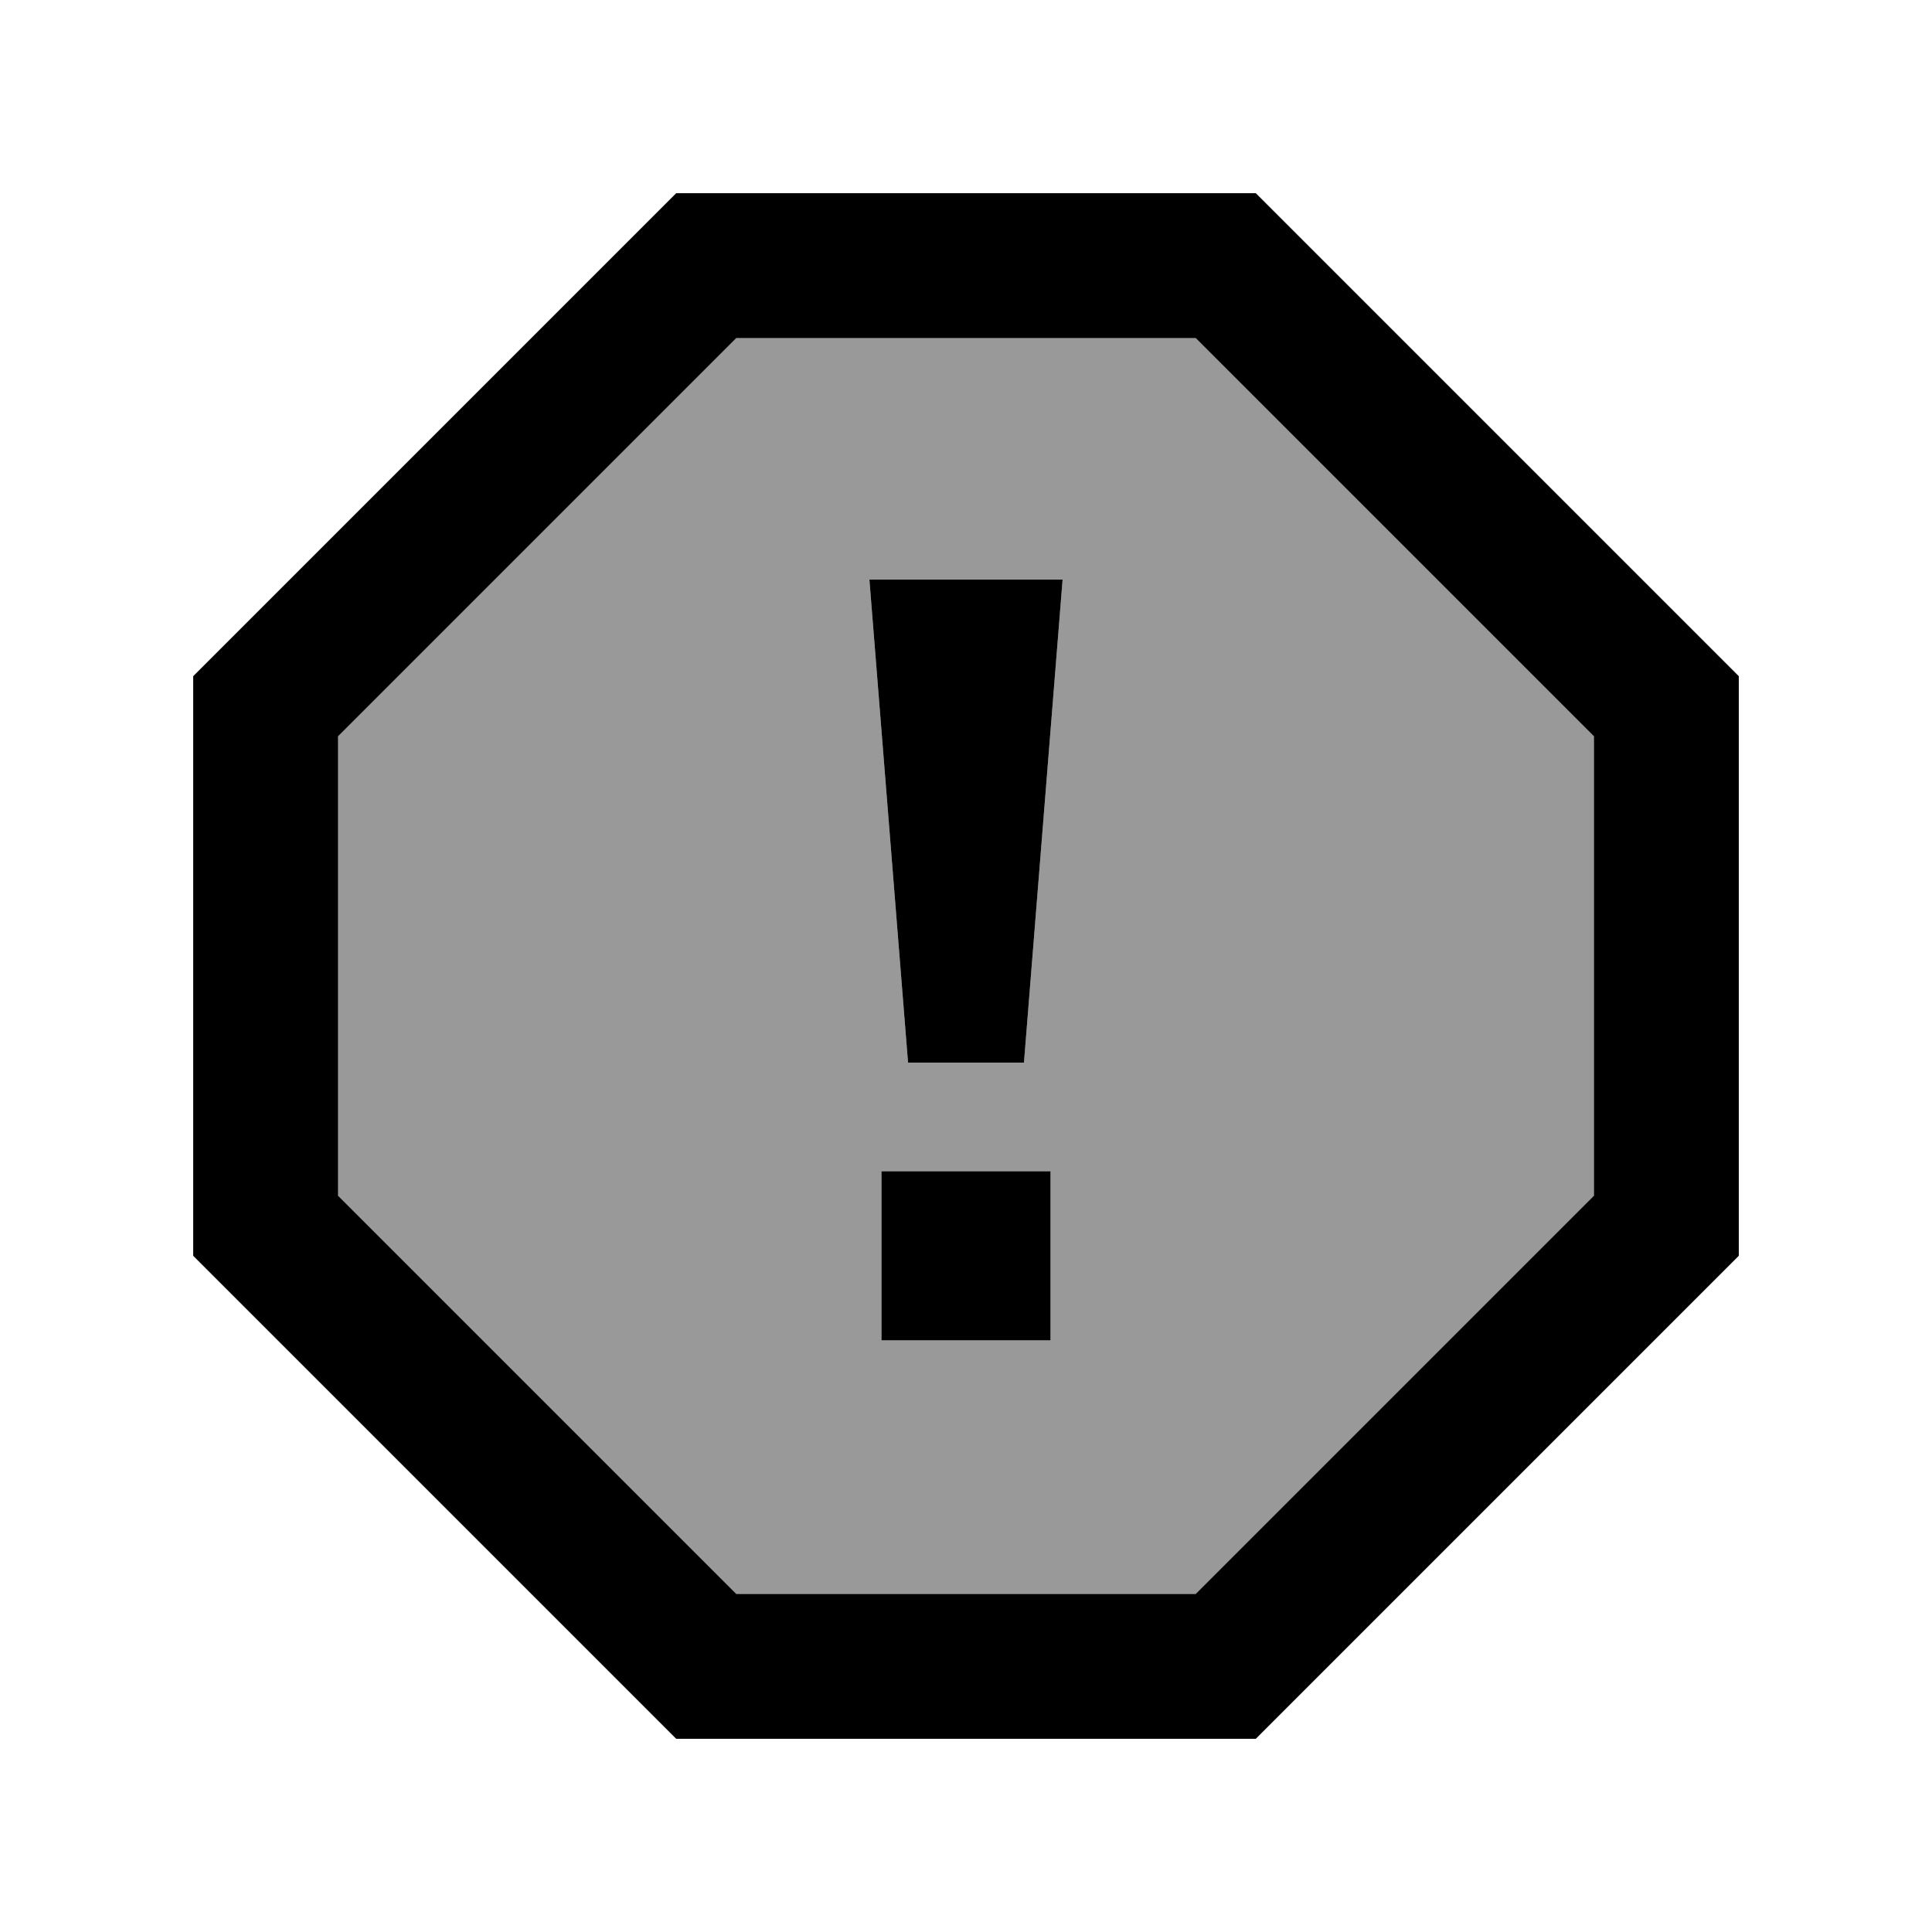
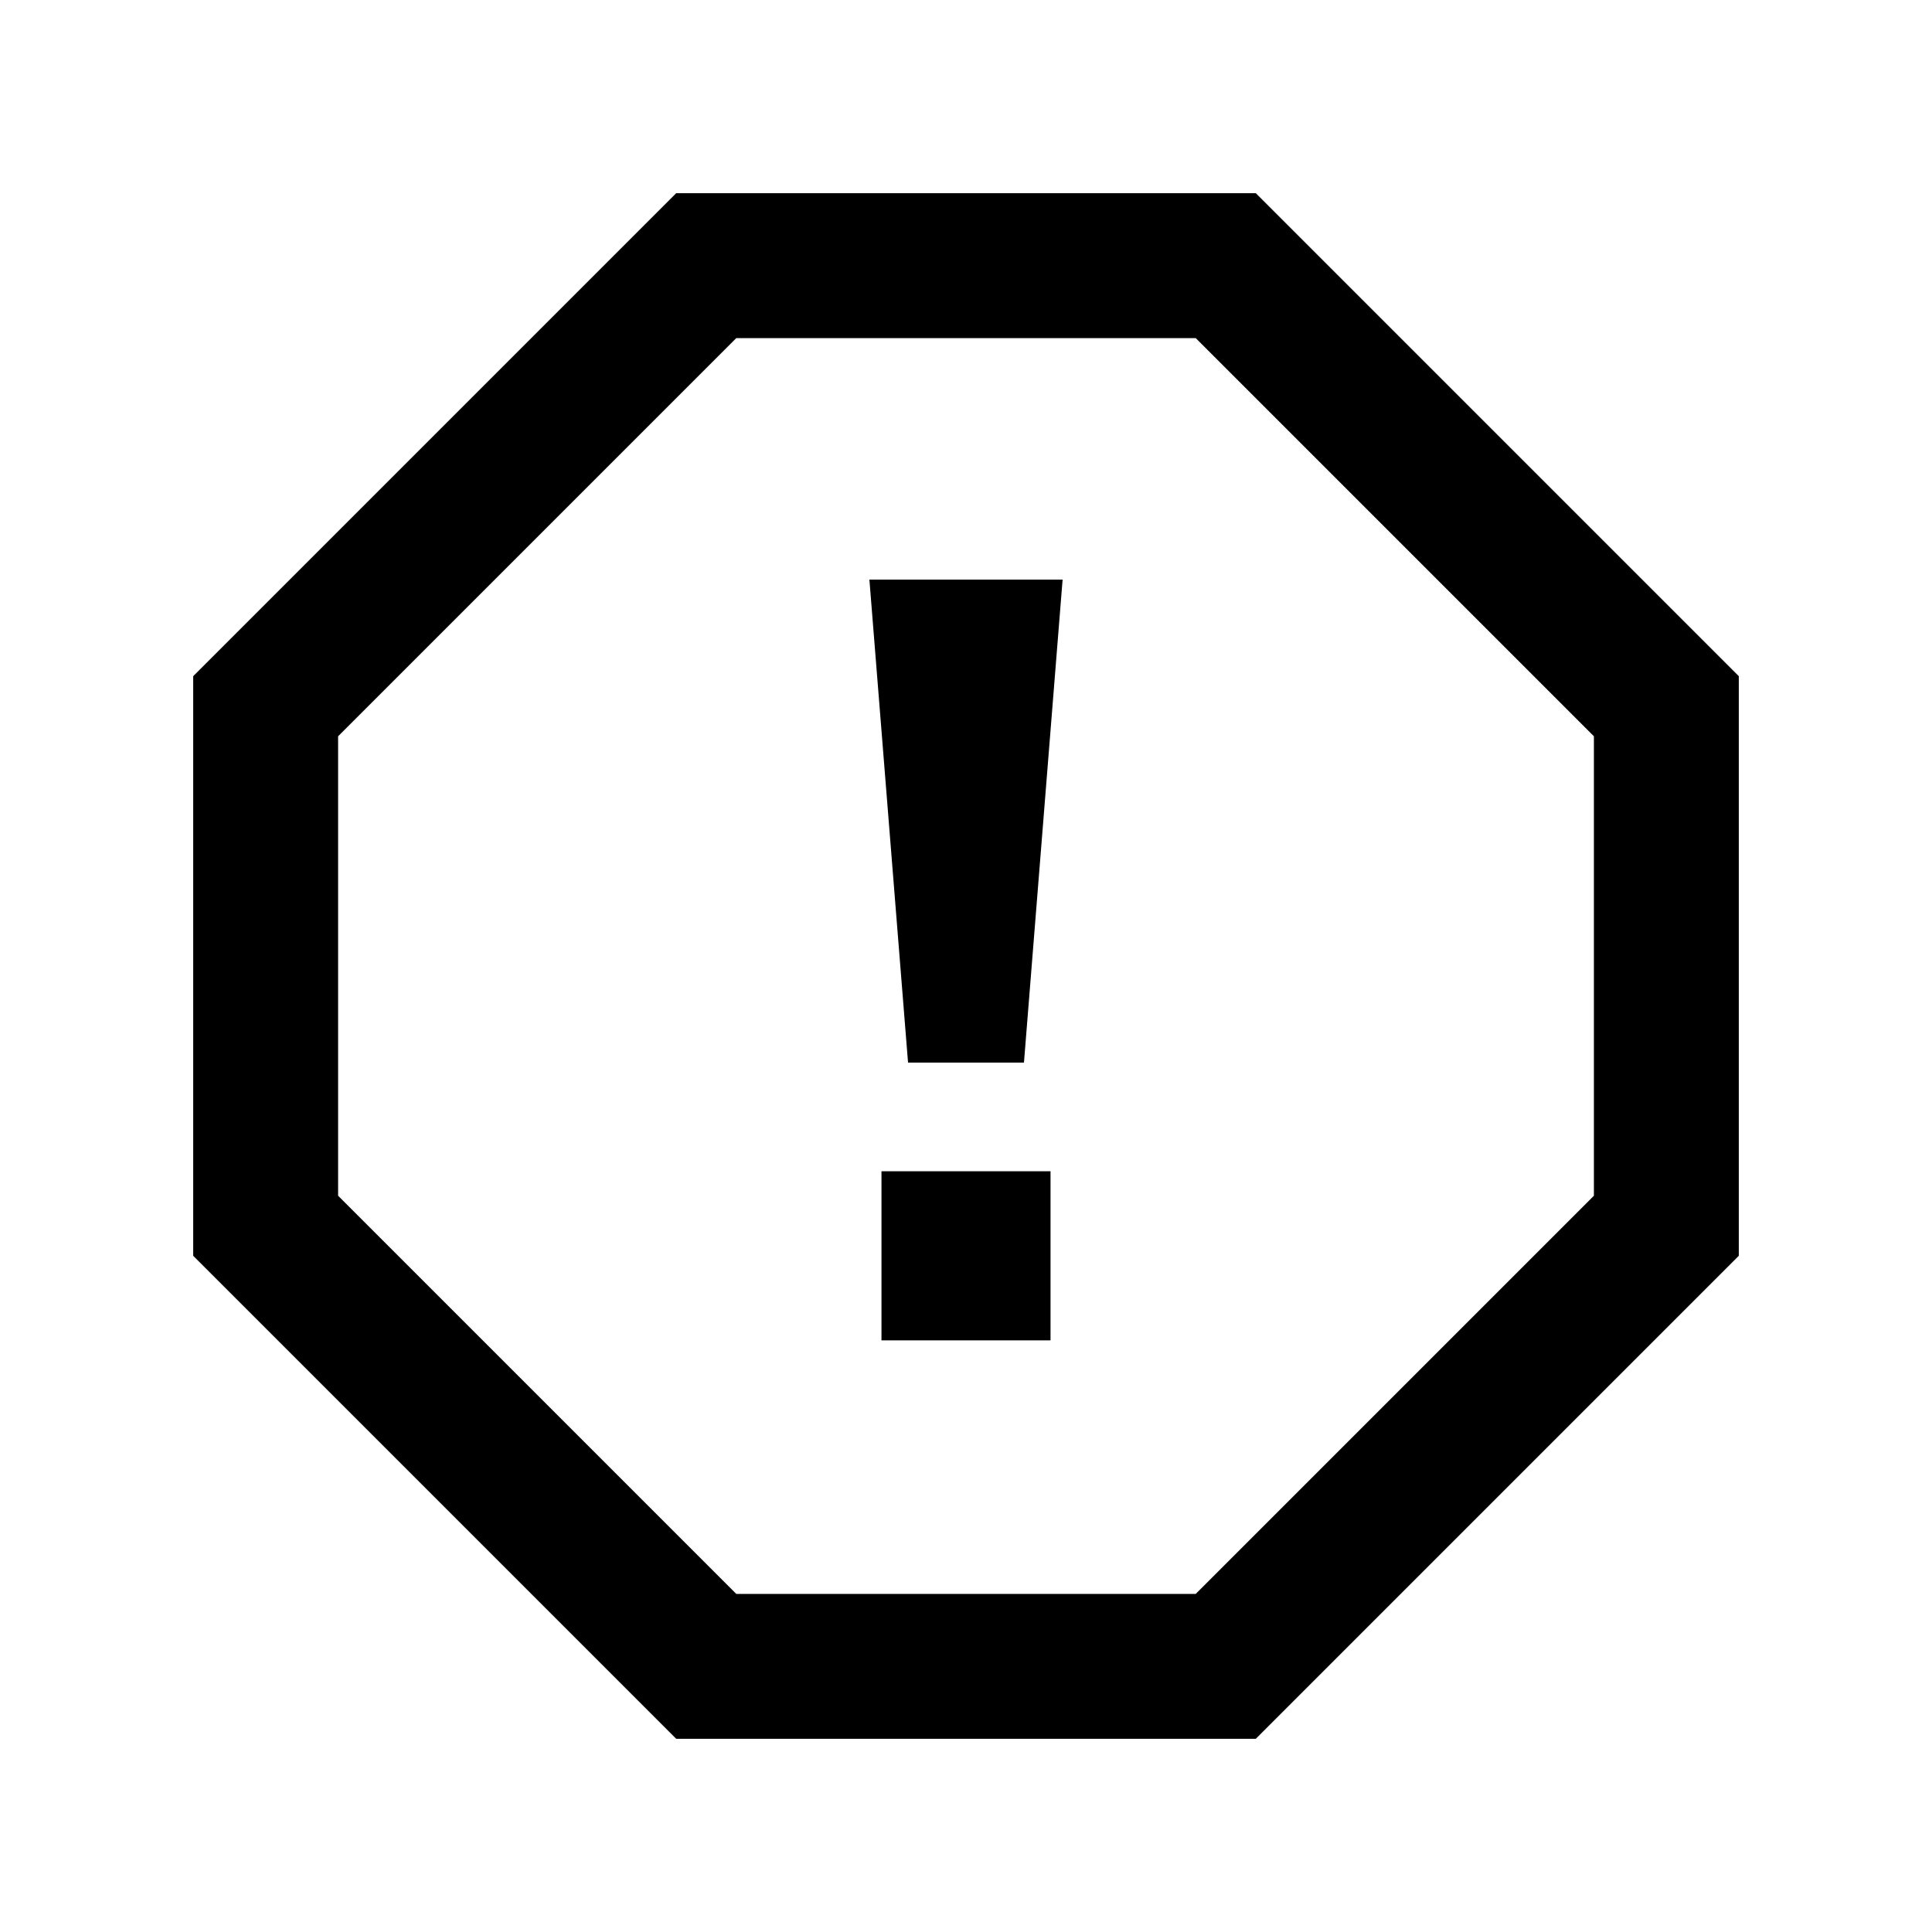
<svg xmlns="http://www.w3.org/2000/svg" viewBox="0 0 640 640">
-   <path opacity=".4" fill="currentColor" d="M112 243.9L243.9 112L396.1 112L528 243.9L528 396.1L396.1 528L243.9 528L112 396.1L112 243.9zM288 192L300.8 352L339.2 352L352 192L288 192zM292 388L292 444L348 444L348 388L292 388z" />
  <path fill="currentColor" d="M576 224L576 416L416 576L224 576L64 416L64 224L224 64L416 64L576 224zM112 243.9L112 396.1L243.9 528L396.1 528L528 396.1L528 243.9L396.1 112L243.9 112L112 243.9zM348 444L292 444L292 388L348 388L348 444zM339.2 352L300.8 352L288 192L352 192L339.2 352z" />
</svg>